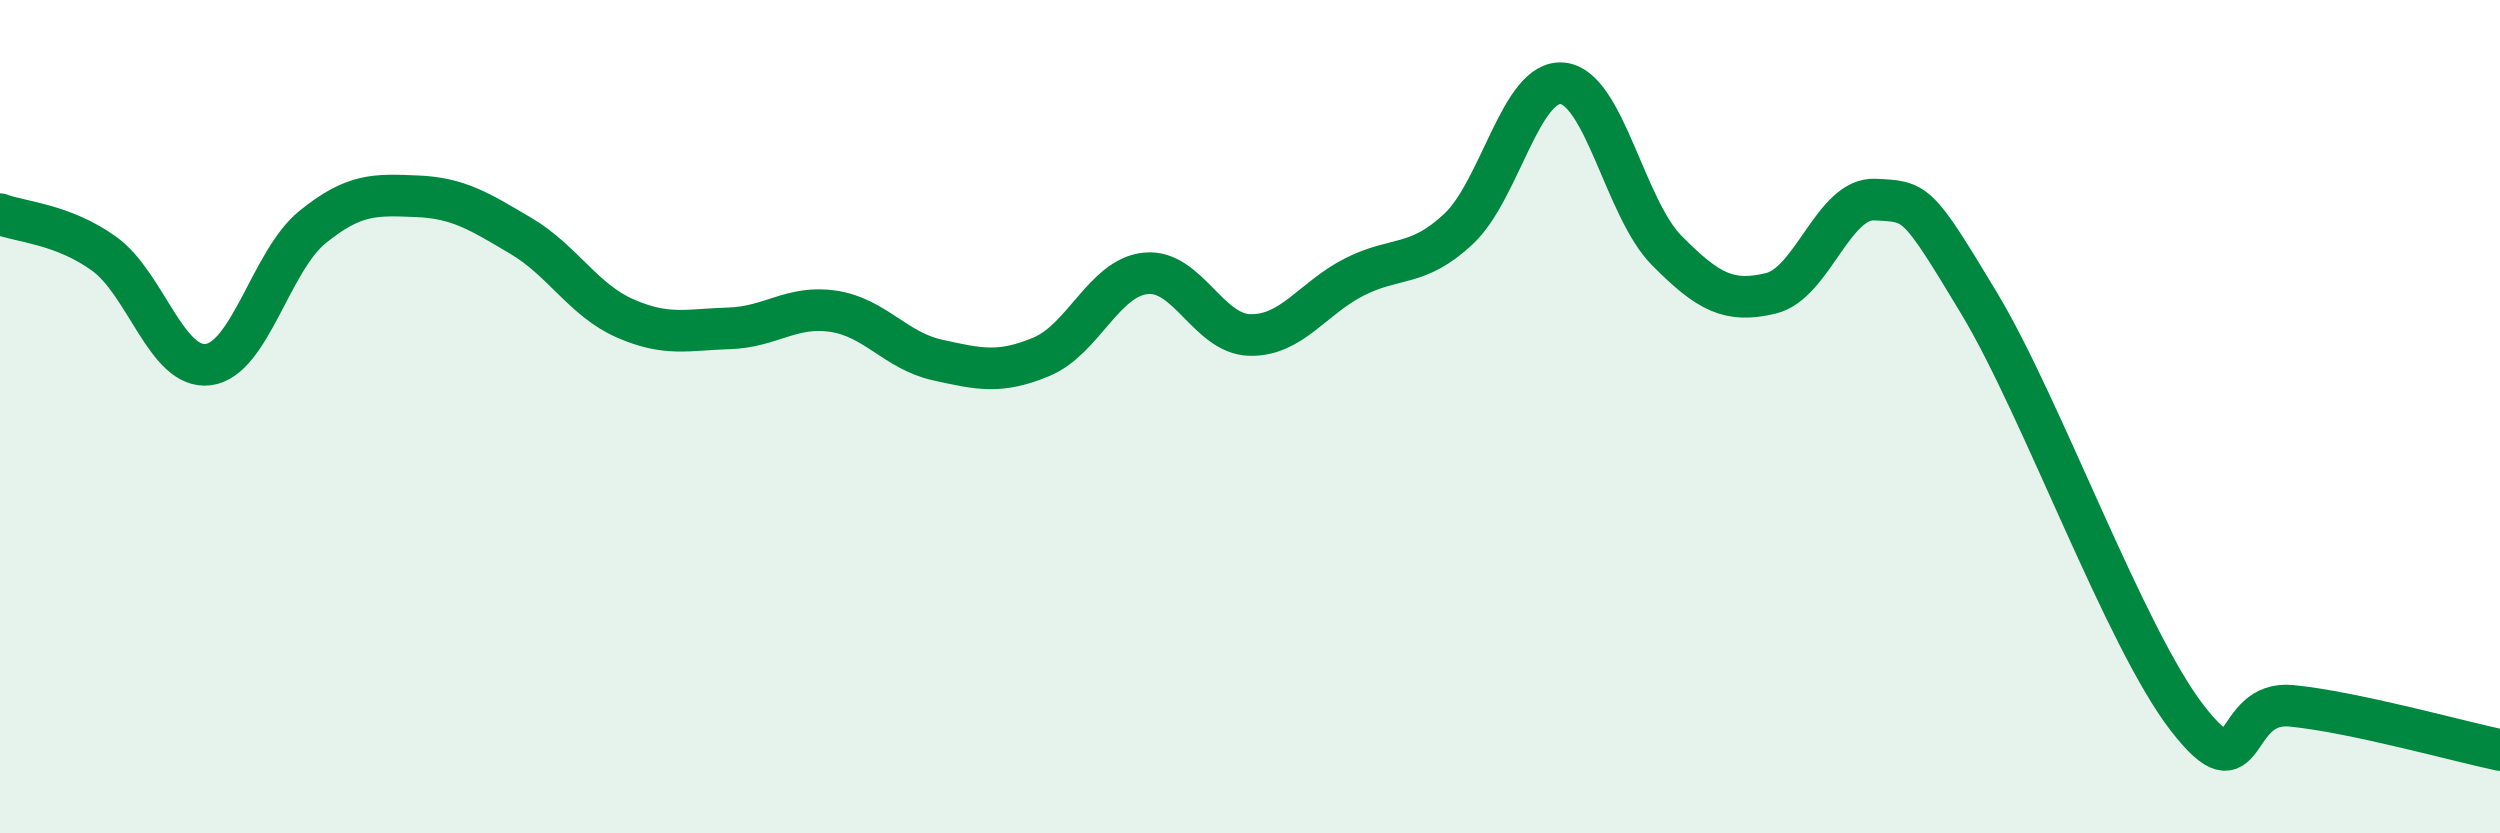
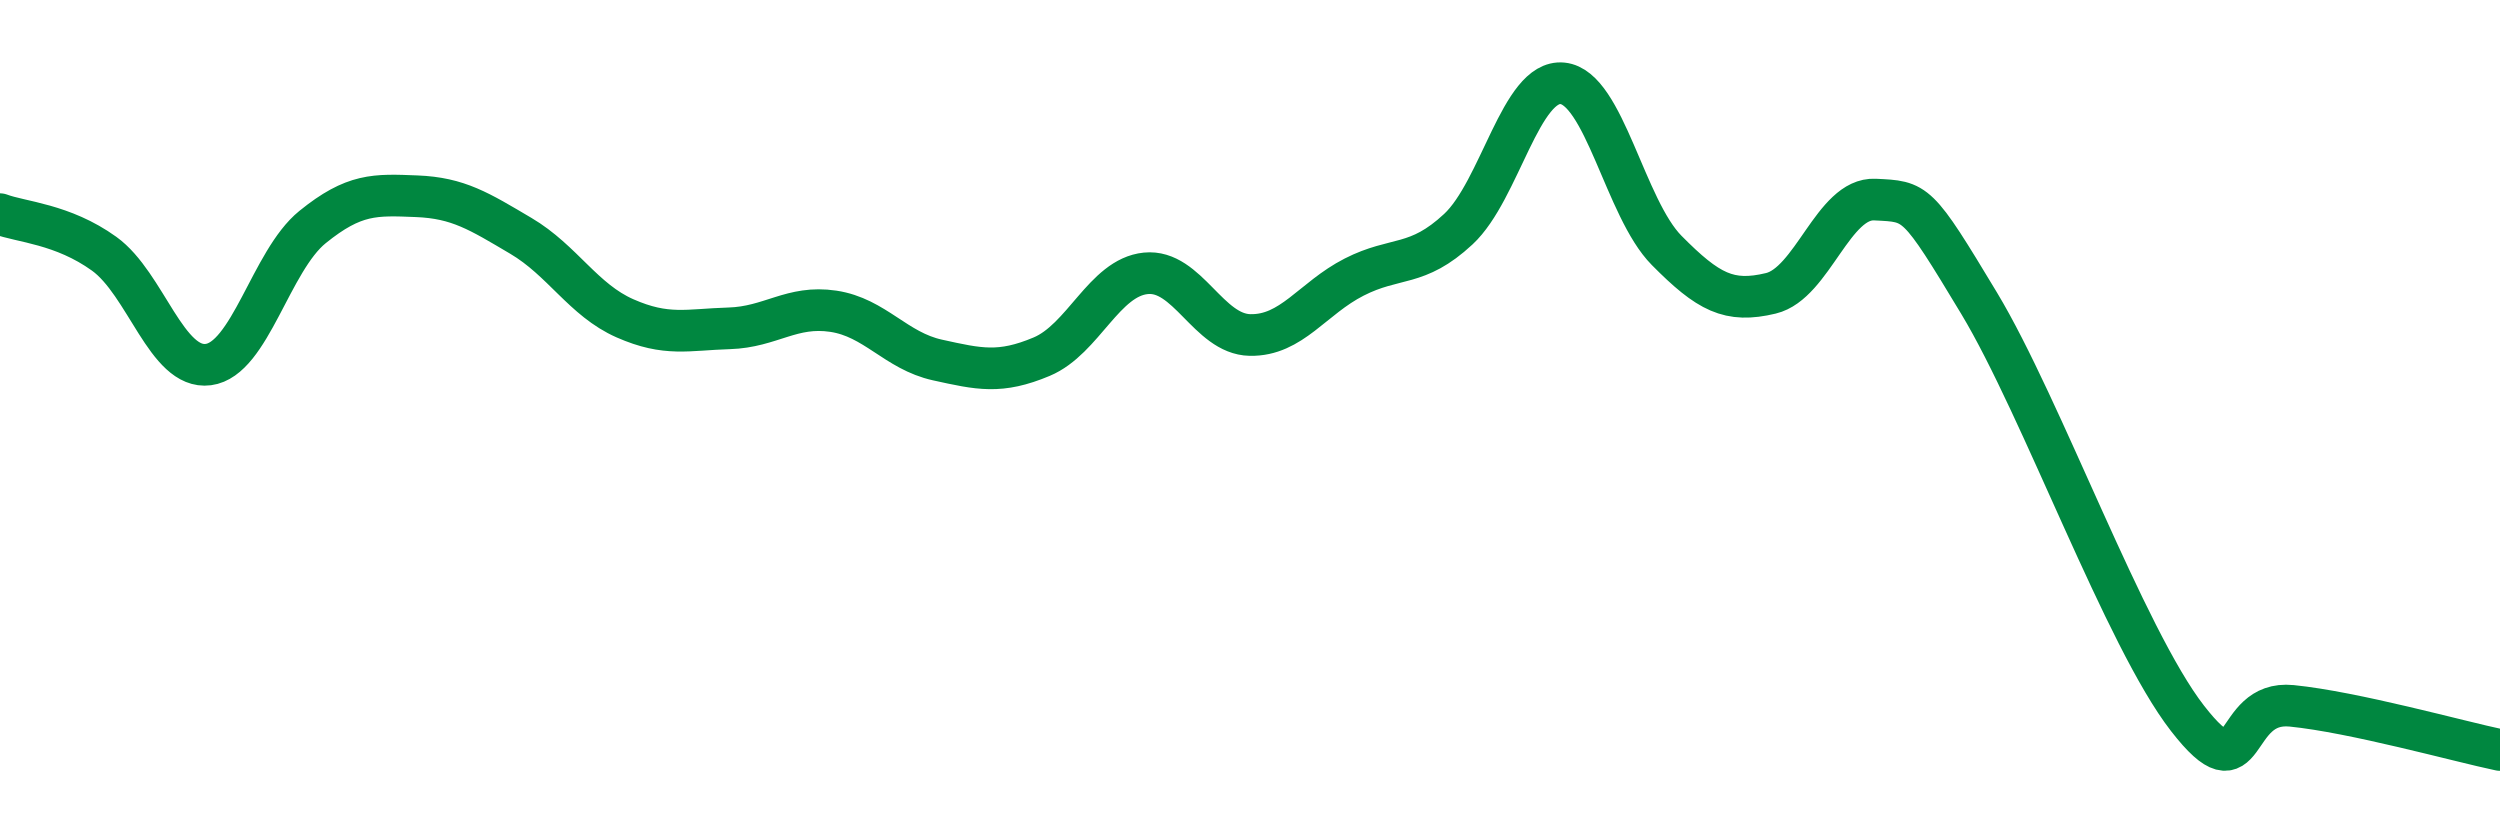
<svg xmlns="http://www.w3.org/2000/svg" width="60" height="20" viewBox="0 0 60 20">
-   <path d="M 0,5.14 C 0.5,5.33 1.5,5.37 2.5,6.09 C 3.5,6.81 4,8.88 5,8.75 C 6,8.62 6.5,6.26 7.5,5.45 C 8.5,4.64 9,4.67 10,4.71 C 11,4.75 11.5,5.07 12.5,5.66 C 13.5,6.25 14,7.2 15,7.64 C 16,8.08 16.5,7.91 17.5,7.88 C 18.5,7.85 19,7.32 20,7.47 C 21,7.62 21.5,8.42 22.5,8.64 C 23.5,8.86 24,8.98 25,8.56 C 26,8.14 26.5,6.66 27.5,6.56 C 28.5,6.46 29,8.02 30,8.04 C 31,8.06 31.5,7.16 32.5,6.65 C 33.5,6.14 34,6.43 35,5.5 C 36,4.57 36.5,1.9 37.5,2 C 38.5,2.1 39,5 40,6.01 C 41,7.02 41.5,7.28 42.5,7.04 C 43.5,6.8 44,4.74 45,4.79 C 46,4.84 46,4.79 47.5,7.28 C 49,9.77 51,15.31 52.5,17.24 C 54,19.17 53.5,16.79 55,16.94 C 56.5,17.09 59,17.79 60,18L60 20L0 20Z" fill="#008740" opacity="0.1" stroke-linecap="round" stroke-linejoin="round" />
  <path d="M 0,5.14 C 0.5,5.33 1.5,5.37 2.5,6.09 C 3.5,6.81 4,8.88 5,8.75 C 6,8.62 6.5,6.26 7.5,5.45 C 8.5,4.64 9,4.67 10,4.71 C 11,4.75 11.5,5.07 12.5,5.66 C 13.5,6.25 14,7.2 15,7.64 C 16,8.08 16.5,7.91 17.5,7.88 C 18.5,7.85 19,7.32 20,7.47 C 21,7.62 21.5,8.42 22.5,8.64 C 23.5,8.86 24,8.98 25,8.56 C 26,8.14 26.5,6.66 27.5,6.56 C 28.5,6.46 29,8.02 30,8.04 C 31,8.06 31.5,7.16 32.5,6.65 C 33.5,6.14 34,6.43 35,5.5 C 36,4.57 36.5,1.9 37.5,2 C 38.5,2.1 39,5 40,6.01 C 41,7.02 41.5,7.28 42.5,7.04 C 43.5,6.8 44,4.74 45,4.79 C 46,4.84 46,4.79 47.5,7.28 C 49,9.77 51,15.31 52.5,17.24 C 54,19.17 53.5,16.79 55,16.94 C 56.5,17.09 59,17.79 60,18" stroke="#008740" stroke-width="1" fill="none" stroke-linecap="round" stroke-linejoin="round" />
</svg>